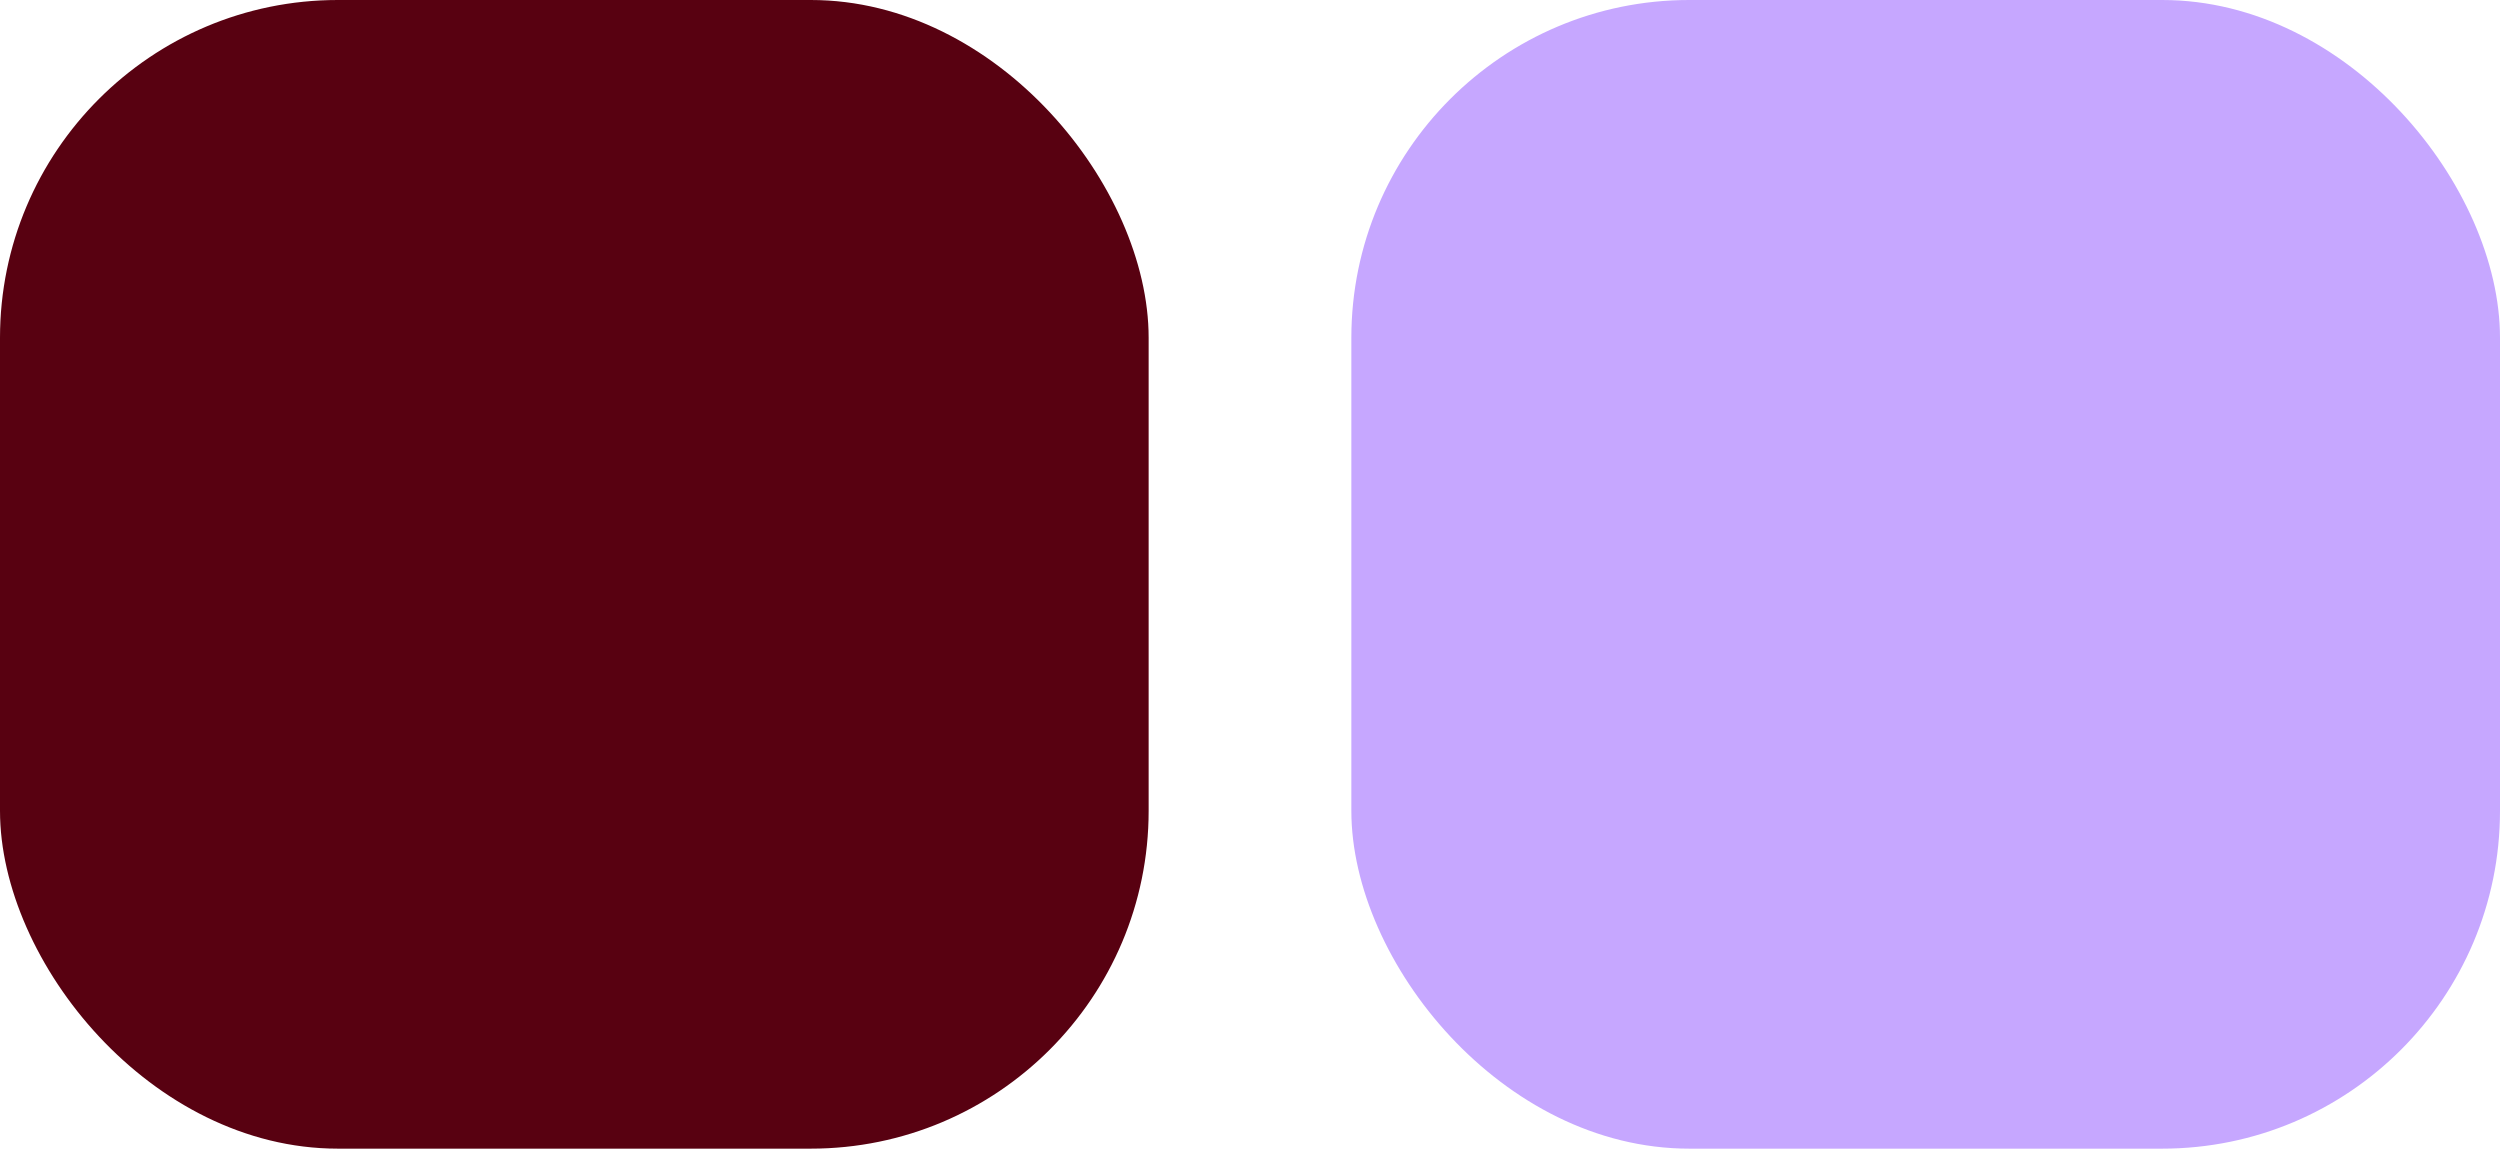
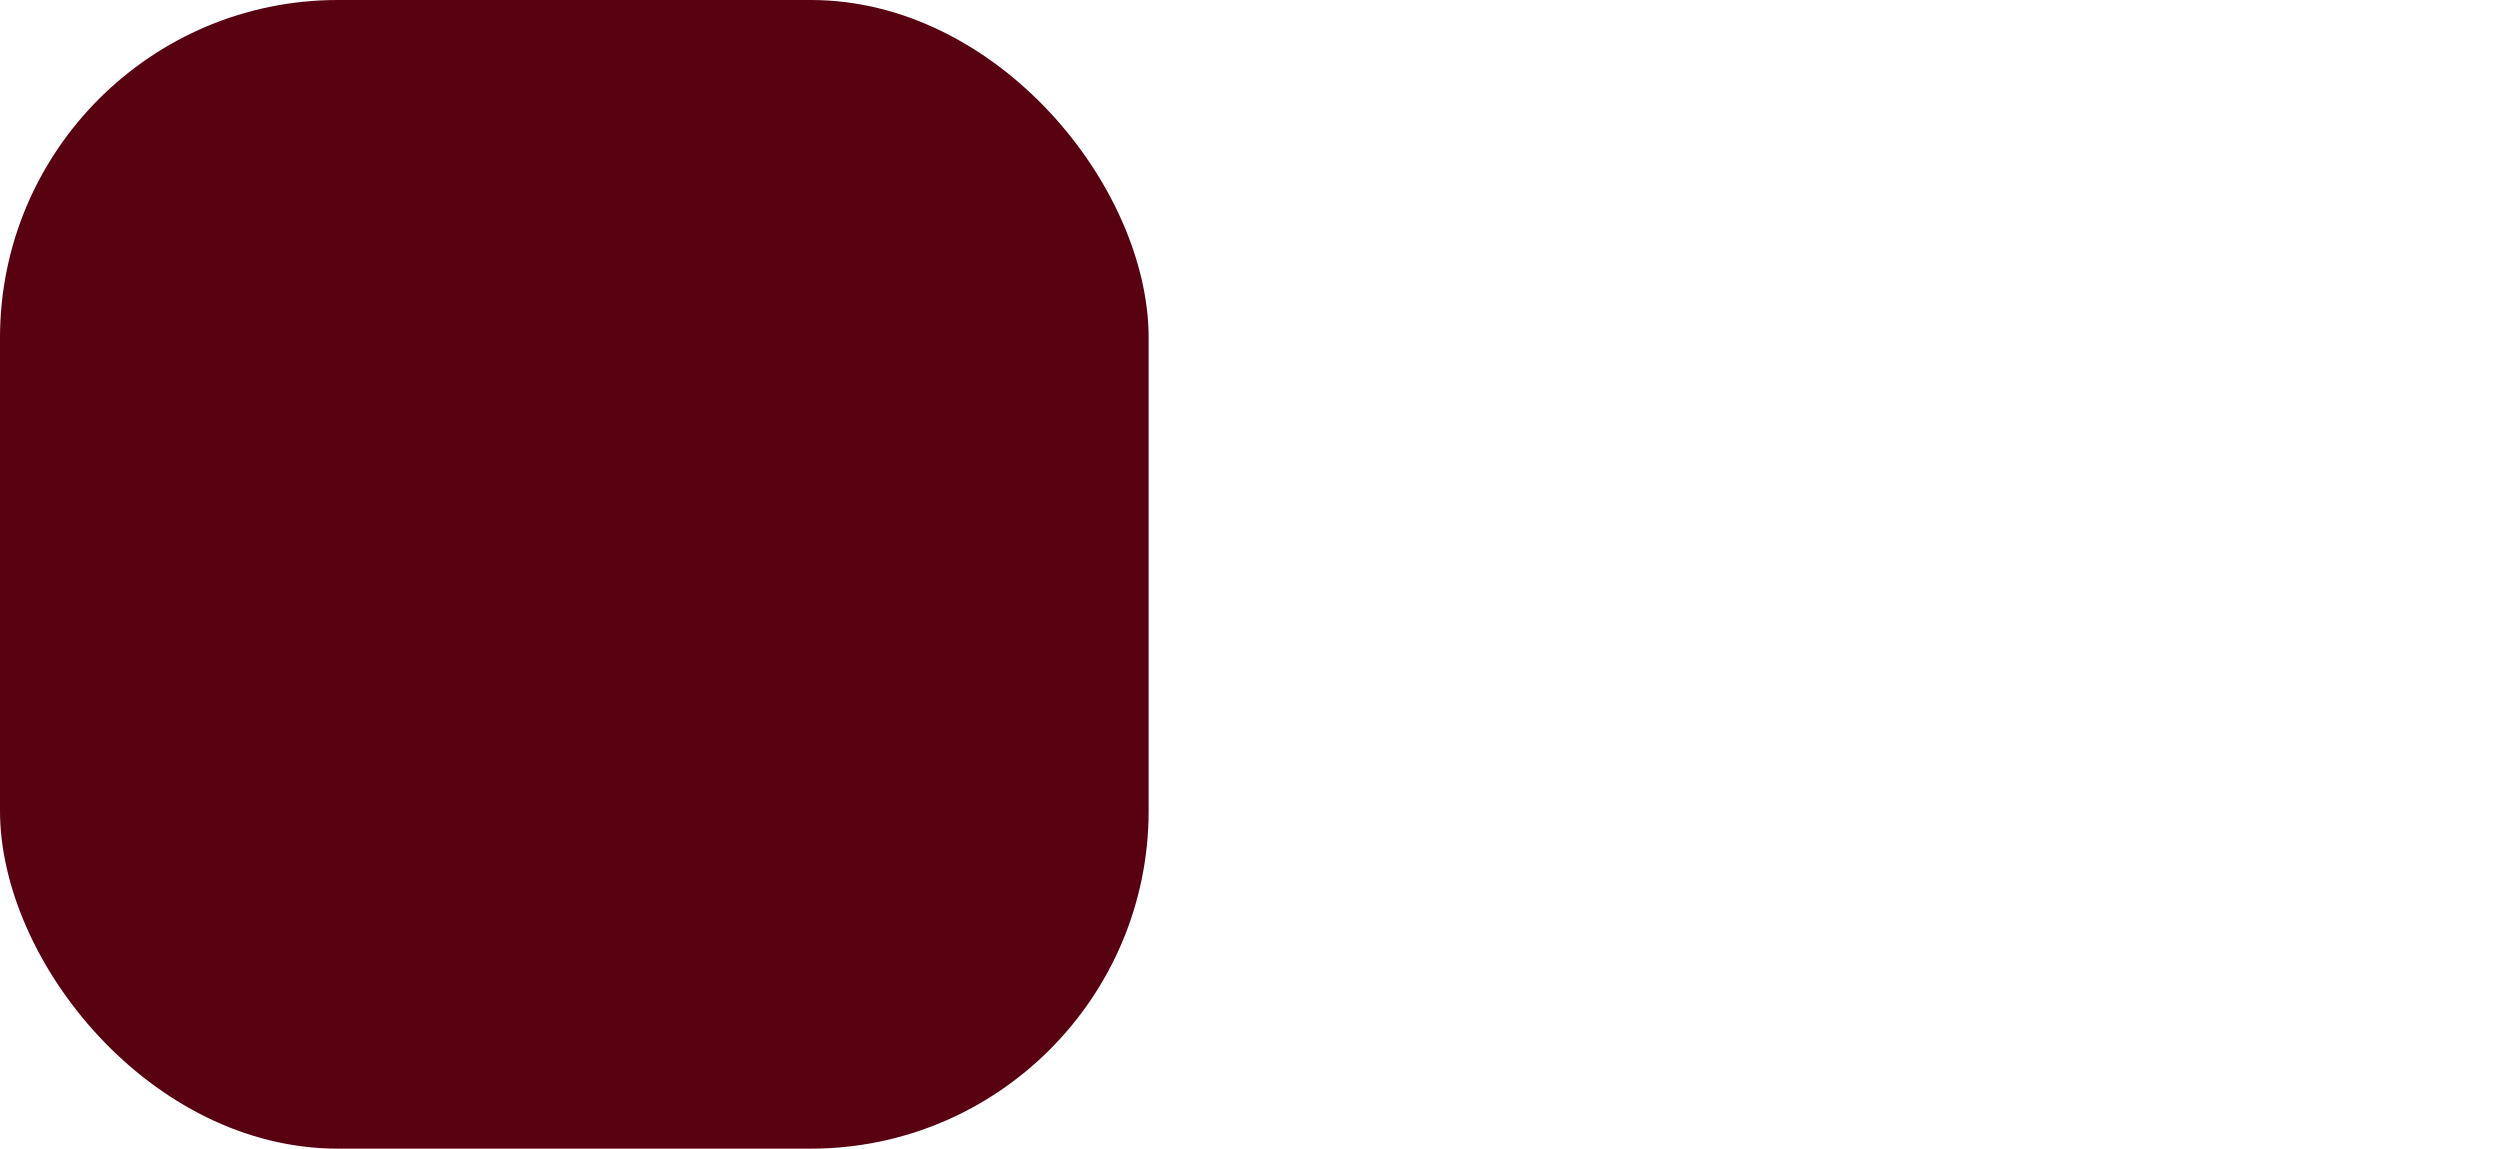
<svg xmlns="http://www.w3.org/2000/svg" width="37" height="17" viewBox="0 0 37 17" fill="none">
  <rect width="17" height="17" rx="5" fill="#580111" />
-   <rect x="20" width="17" height="17" rx="5" fill="#C6A7FF" />
</svg>